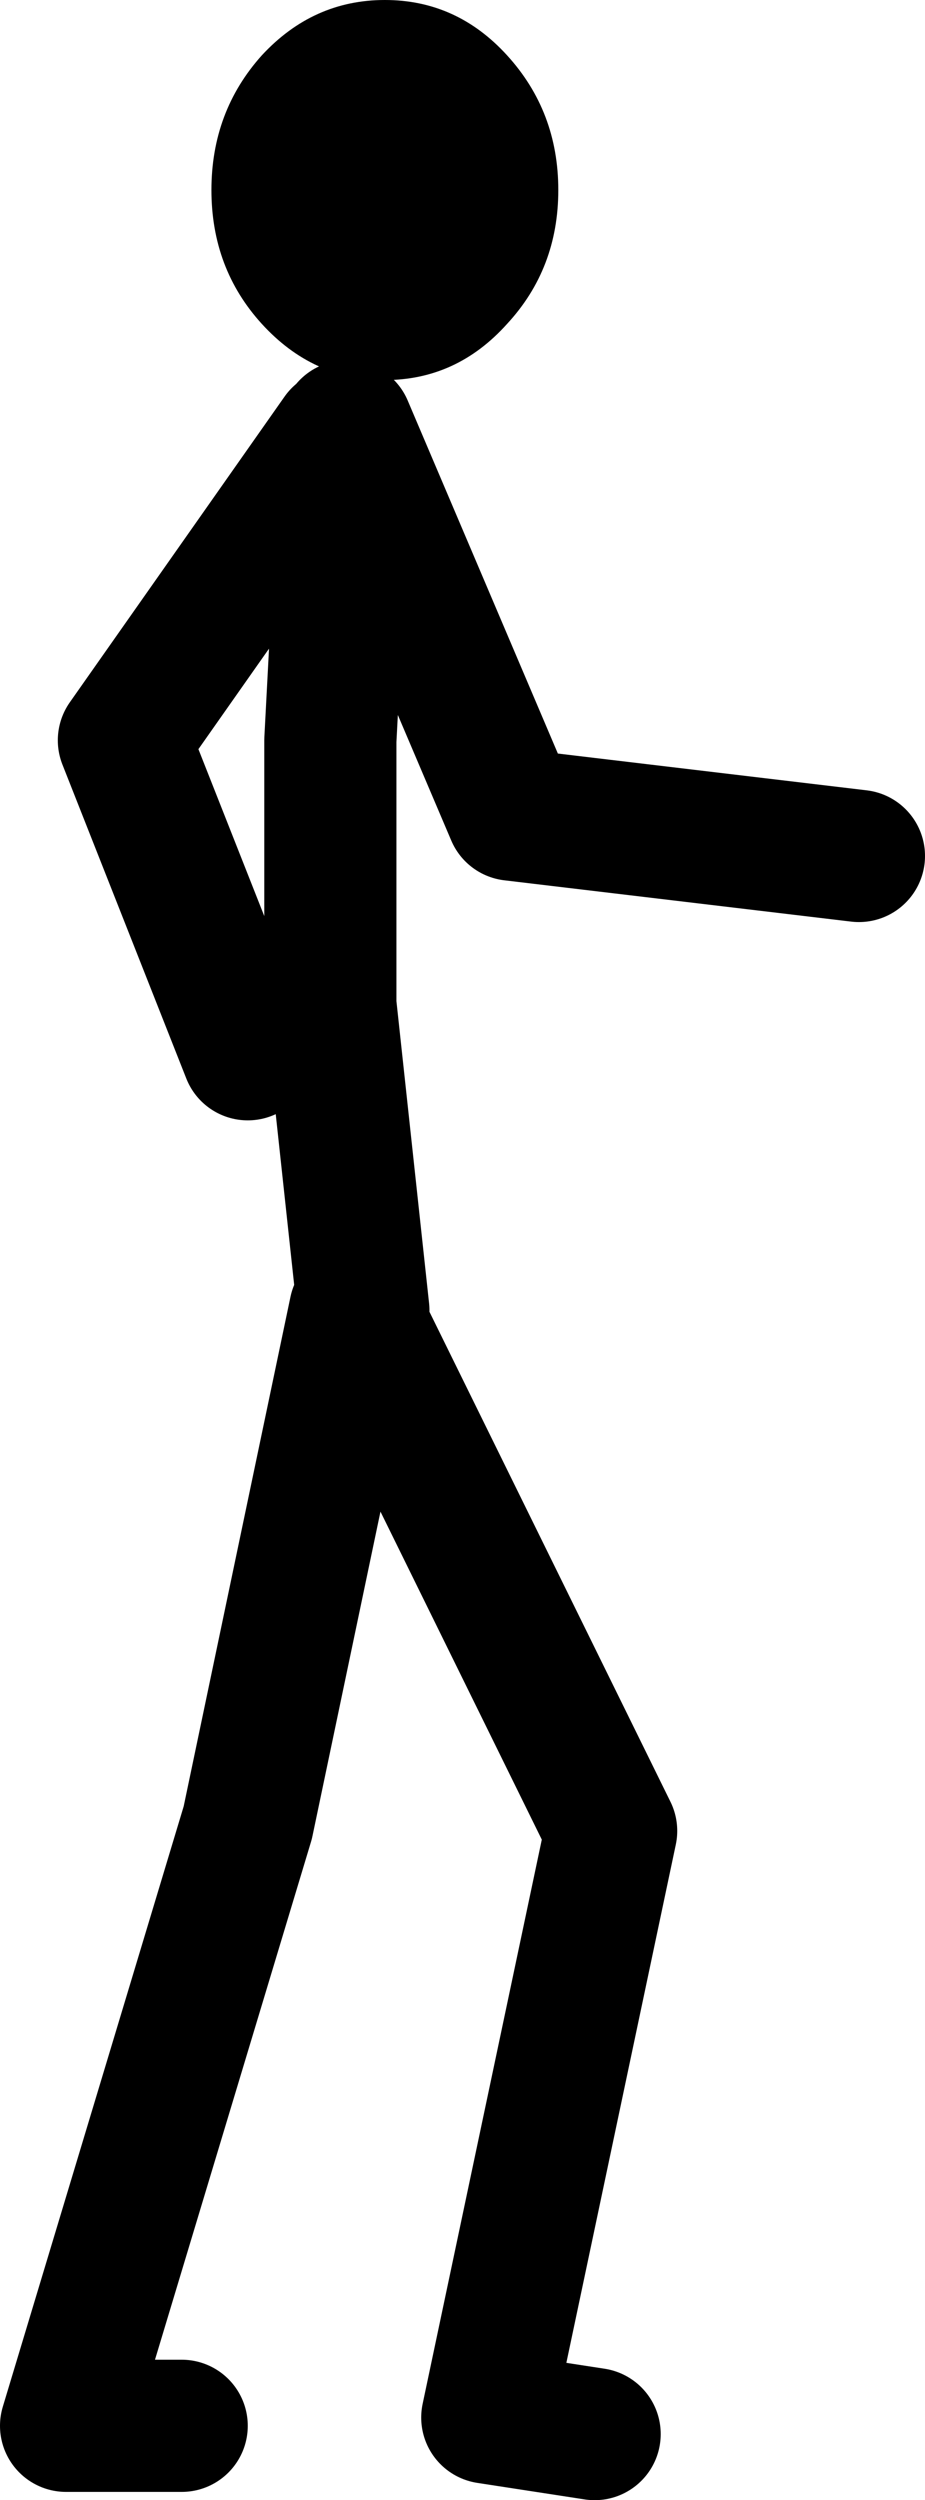
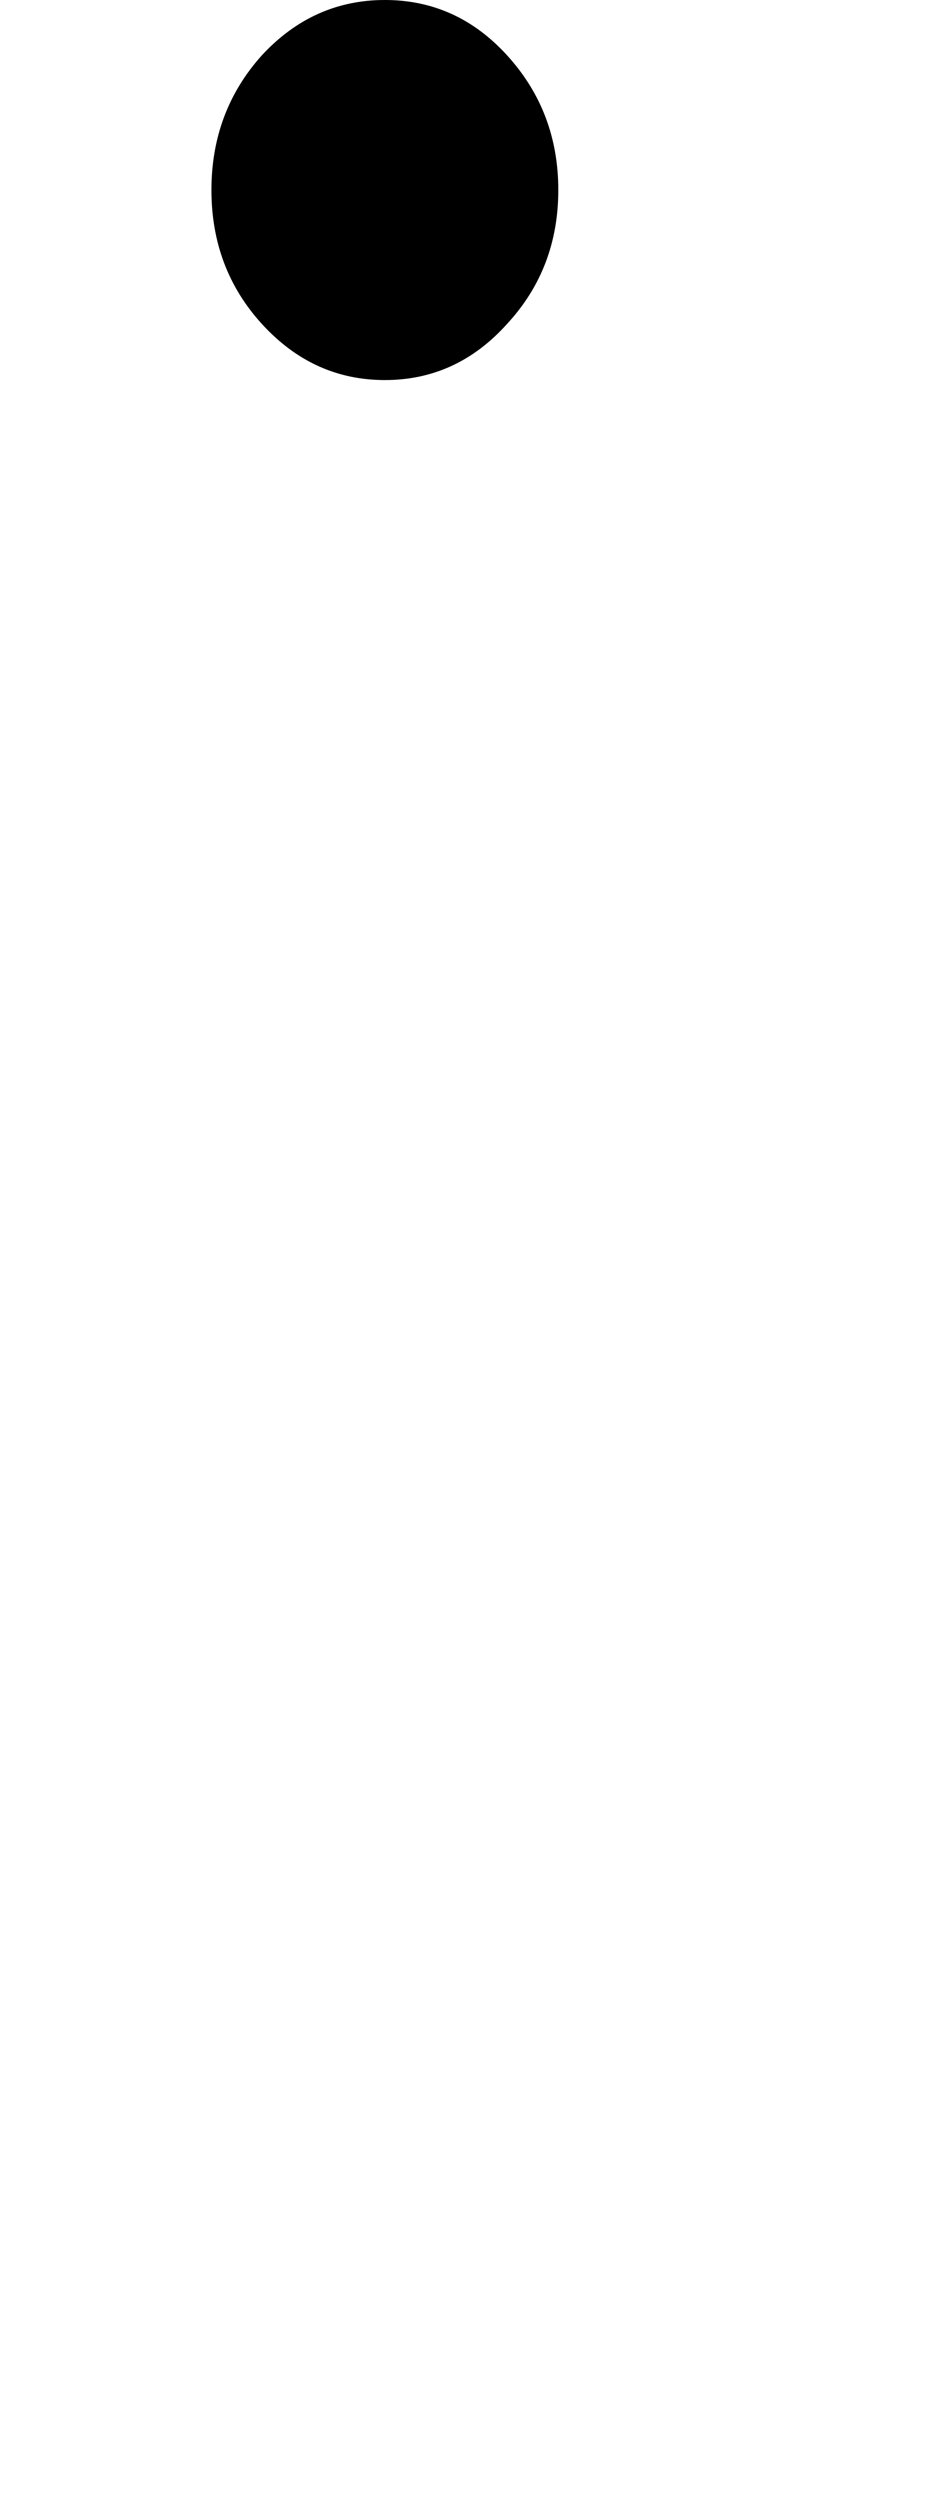
<svg xmlns="http://www.w3.org/2000/svg" height="151.3px" width="56.0px">
  <g transform="matrix(1.0, 0.0, 0.0, 1.0, -32.55, -101.2)">
-     <path d="M54.55 180.5 L52.55 162.0 52.55 146.0 53.55 127.0 63.55 150.5 84.55 153.0 M53.05 127.5 L40.05 146.0 47.55 165.0 M43.55 248.0 L36.55 248.0 47.55 211.5 54.05 180.5 69.55 212.0 62.05 247.5 68.55 248.5" fill="none" stroke="#000000" stroke-linecap="round" stroke-linejoin="round" stroke-width="8.0" />
    <path d="M63.25 104.55 Q66.35 107.95 66.35 112.7 66.35 117.45 63.25 120.8 60.2 124.2 55.85 124.2 51.5 124.2 48.4 120.8 45.35 117.45 45.35 112.7 45.35 107.95 48.4 104.55 51.5 101.2 55.85 101.2 60.2 101.2 63.25 104.55" fill="#000000" fill-rule="evenodd" stroke="none" />
  </g>
</svg>